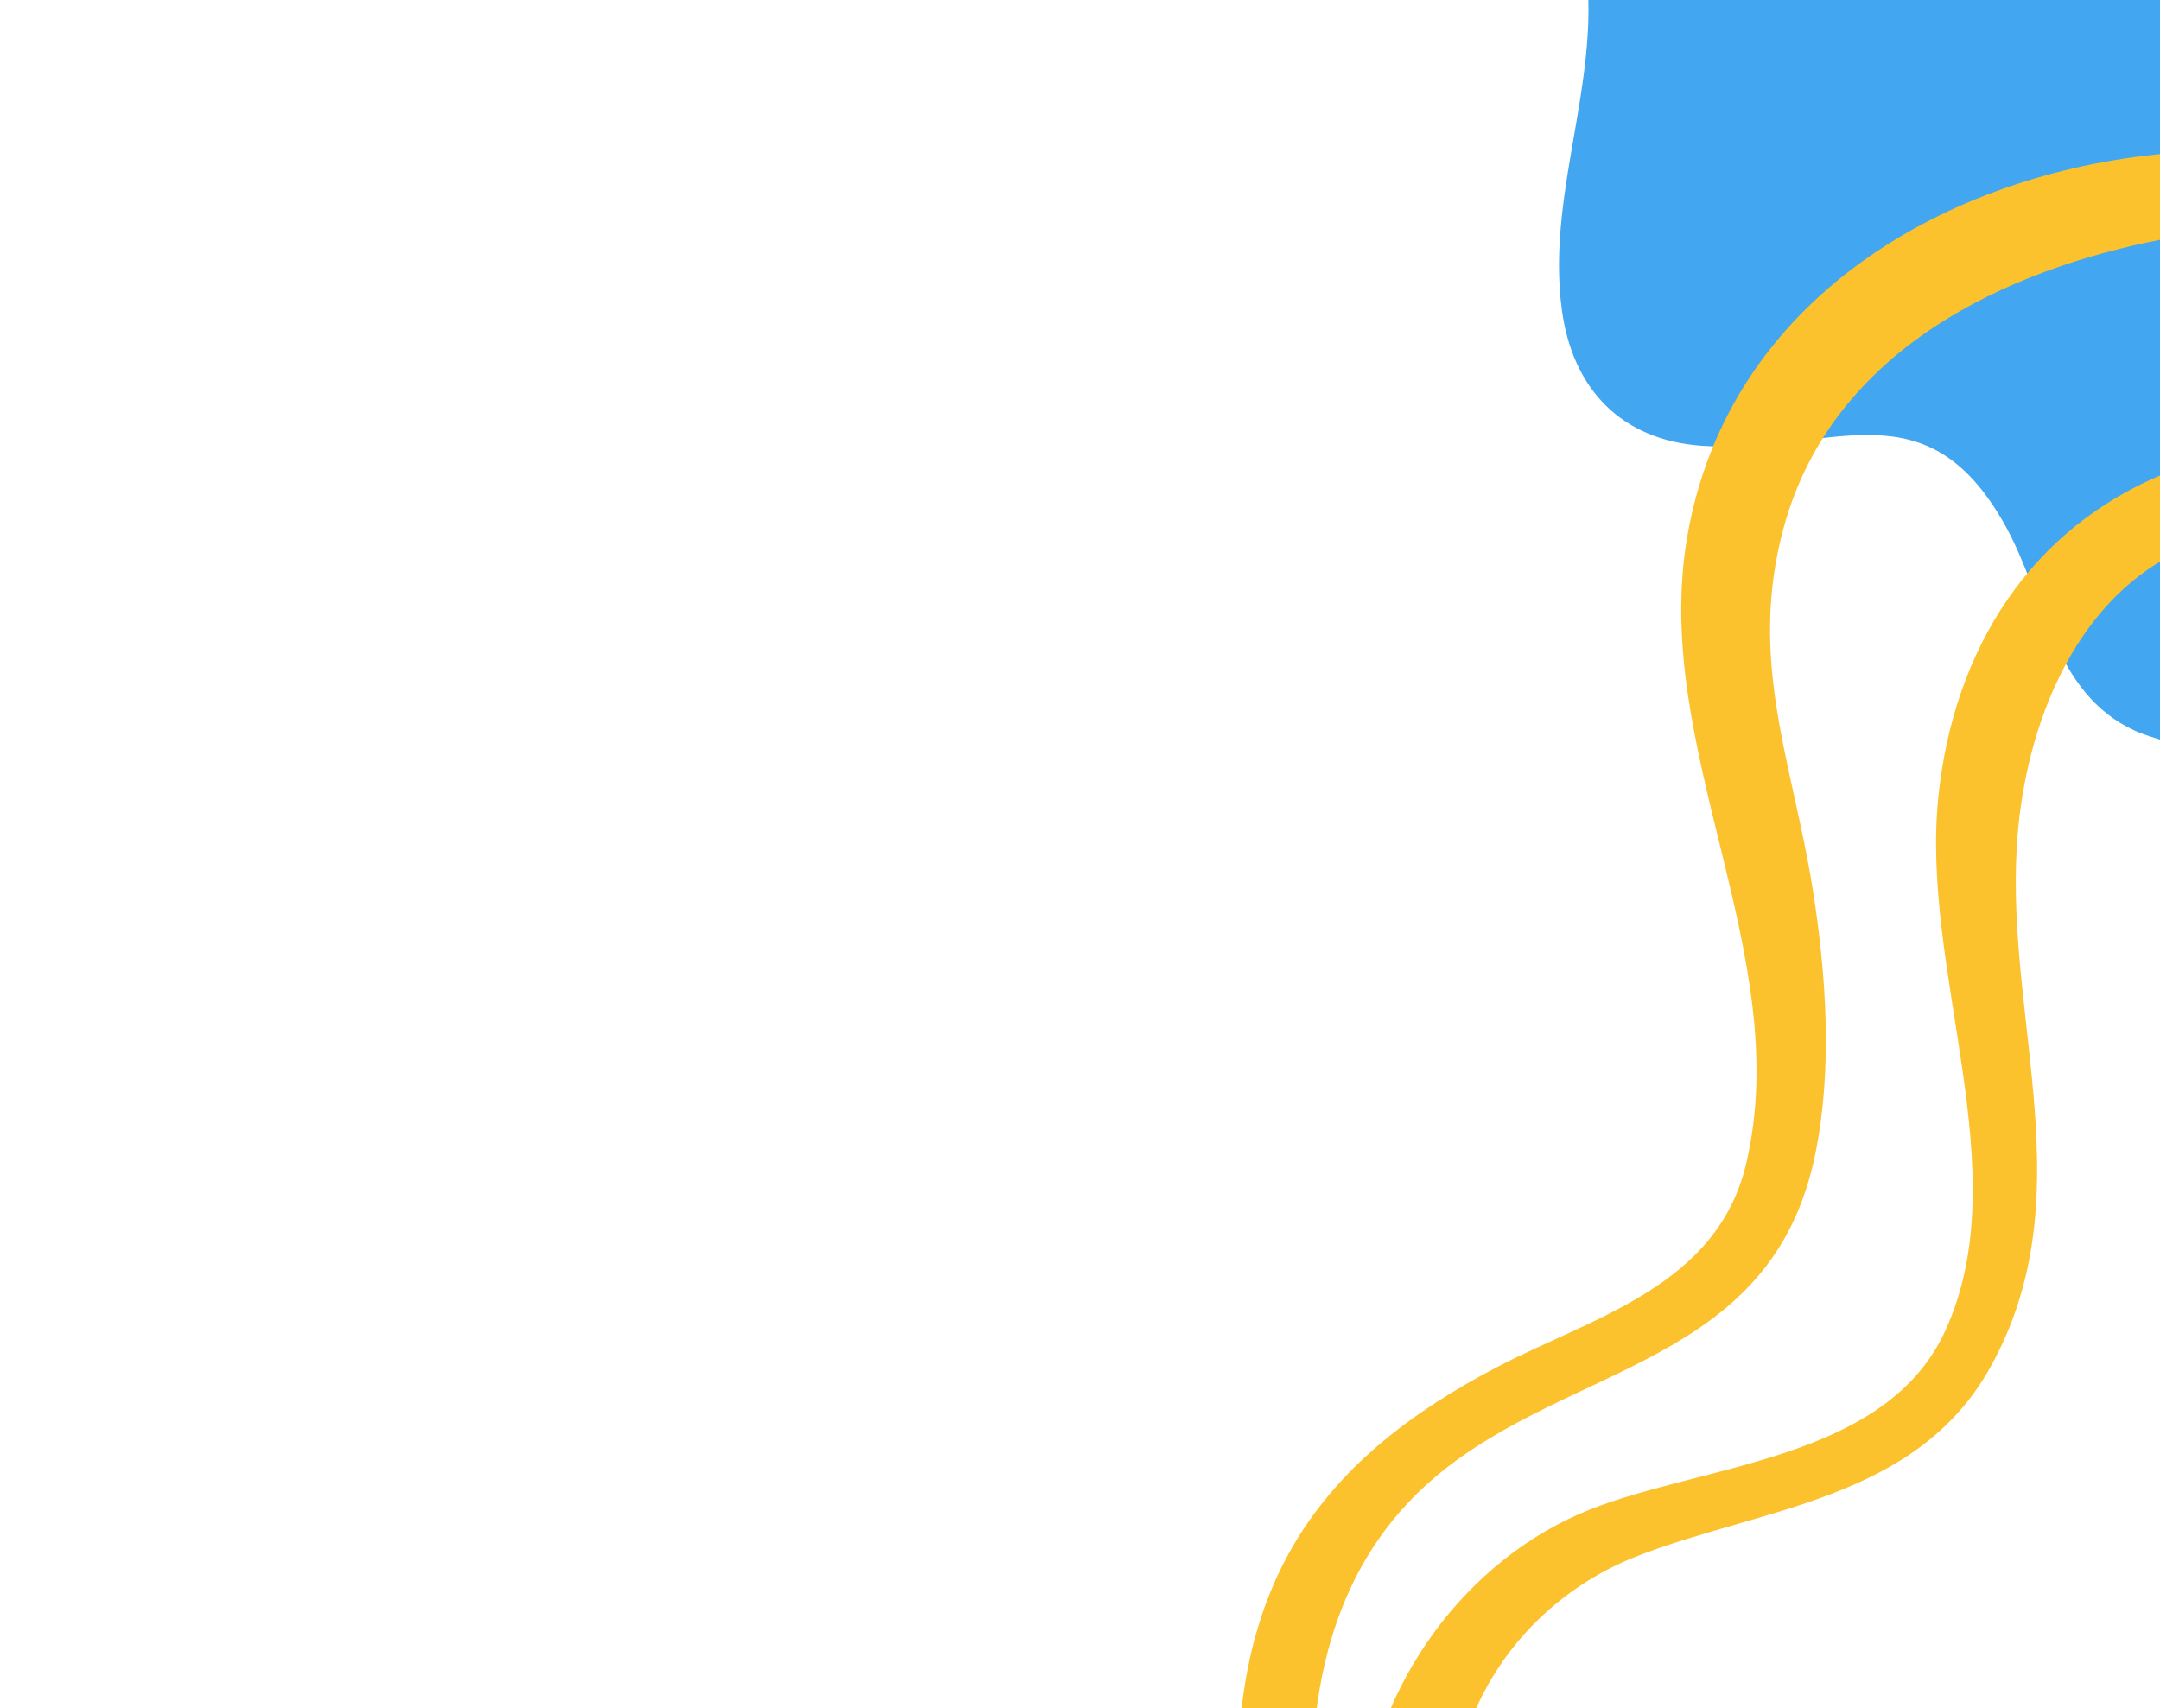
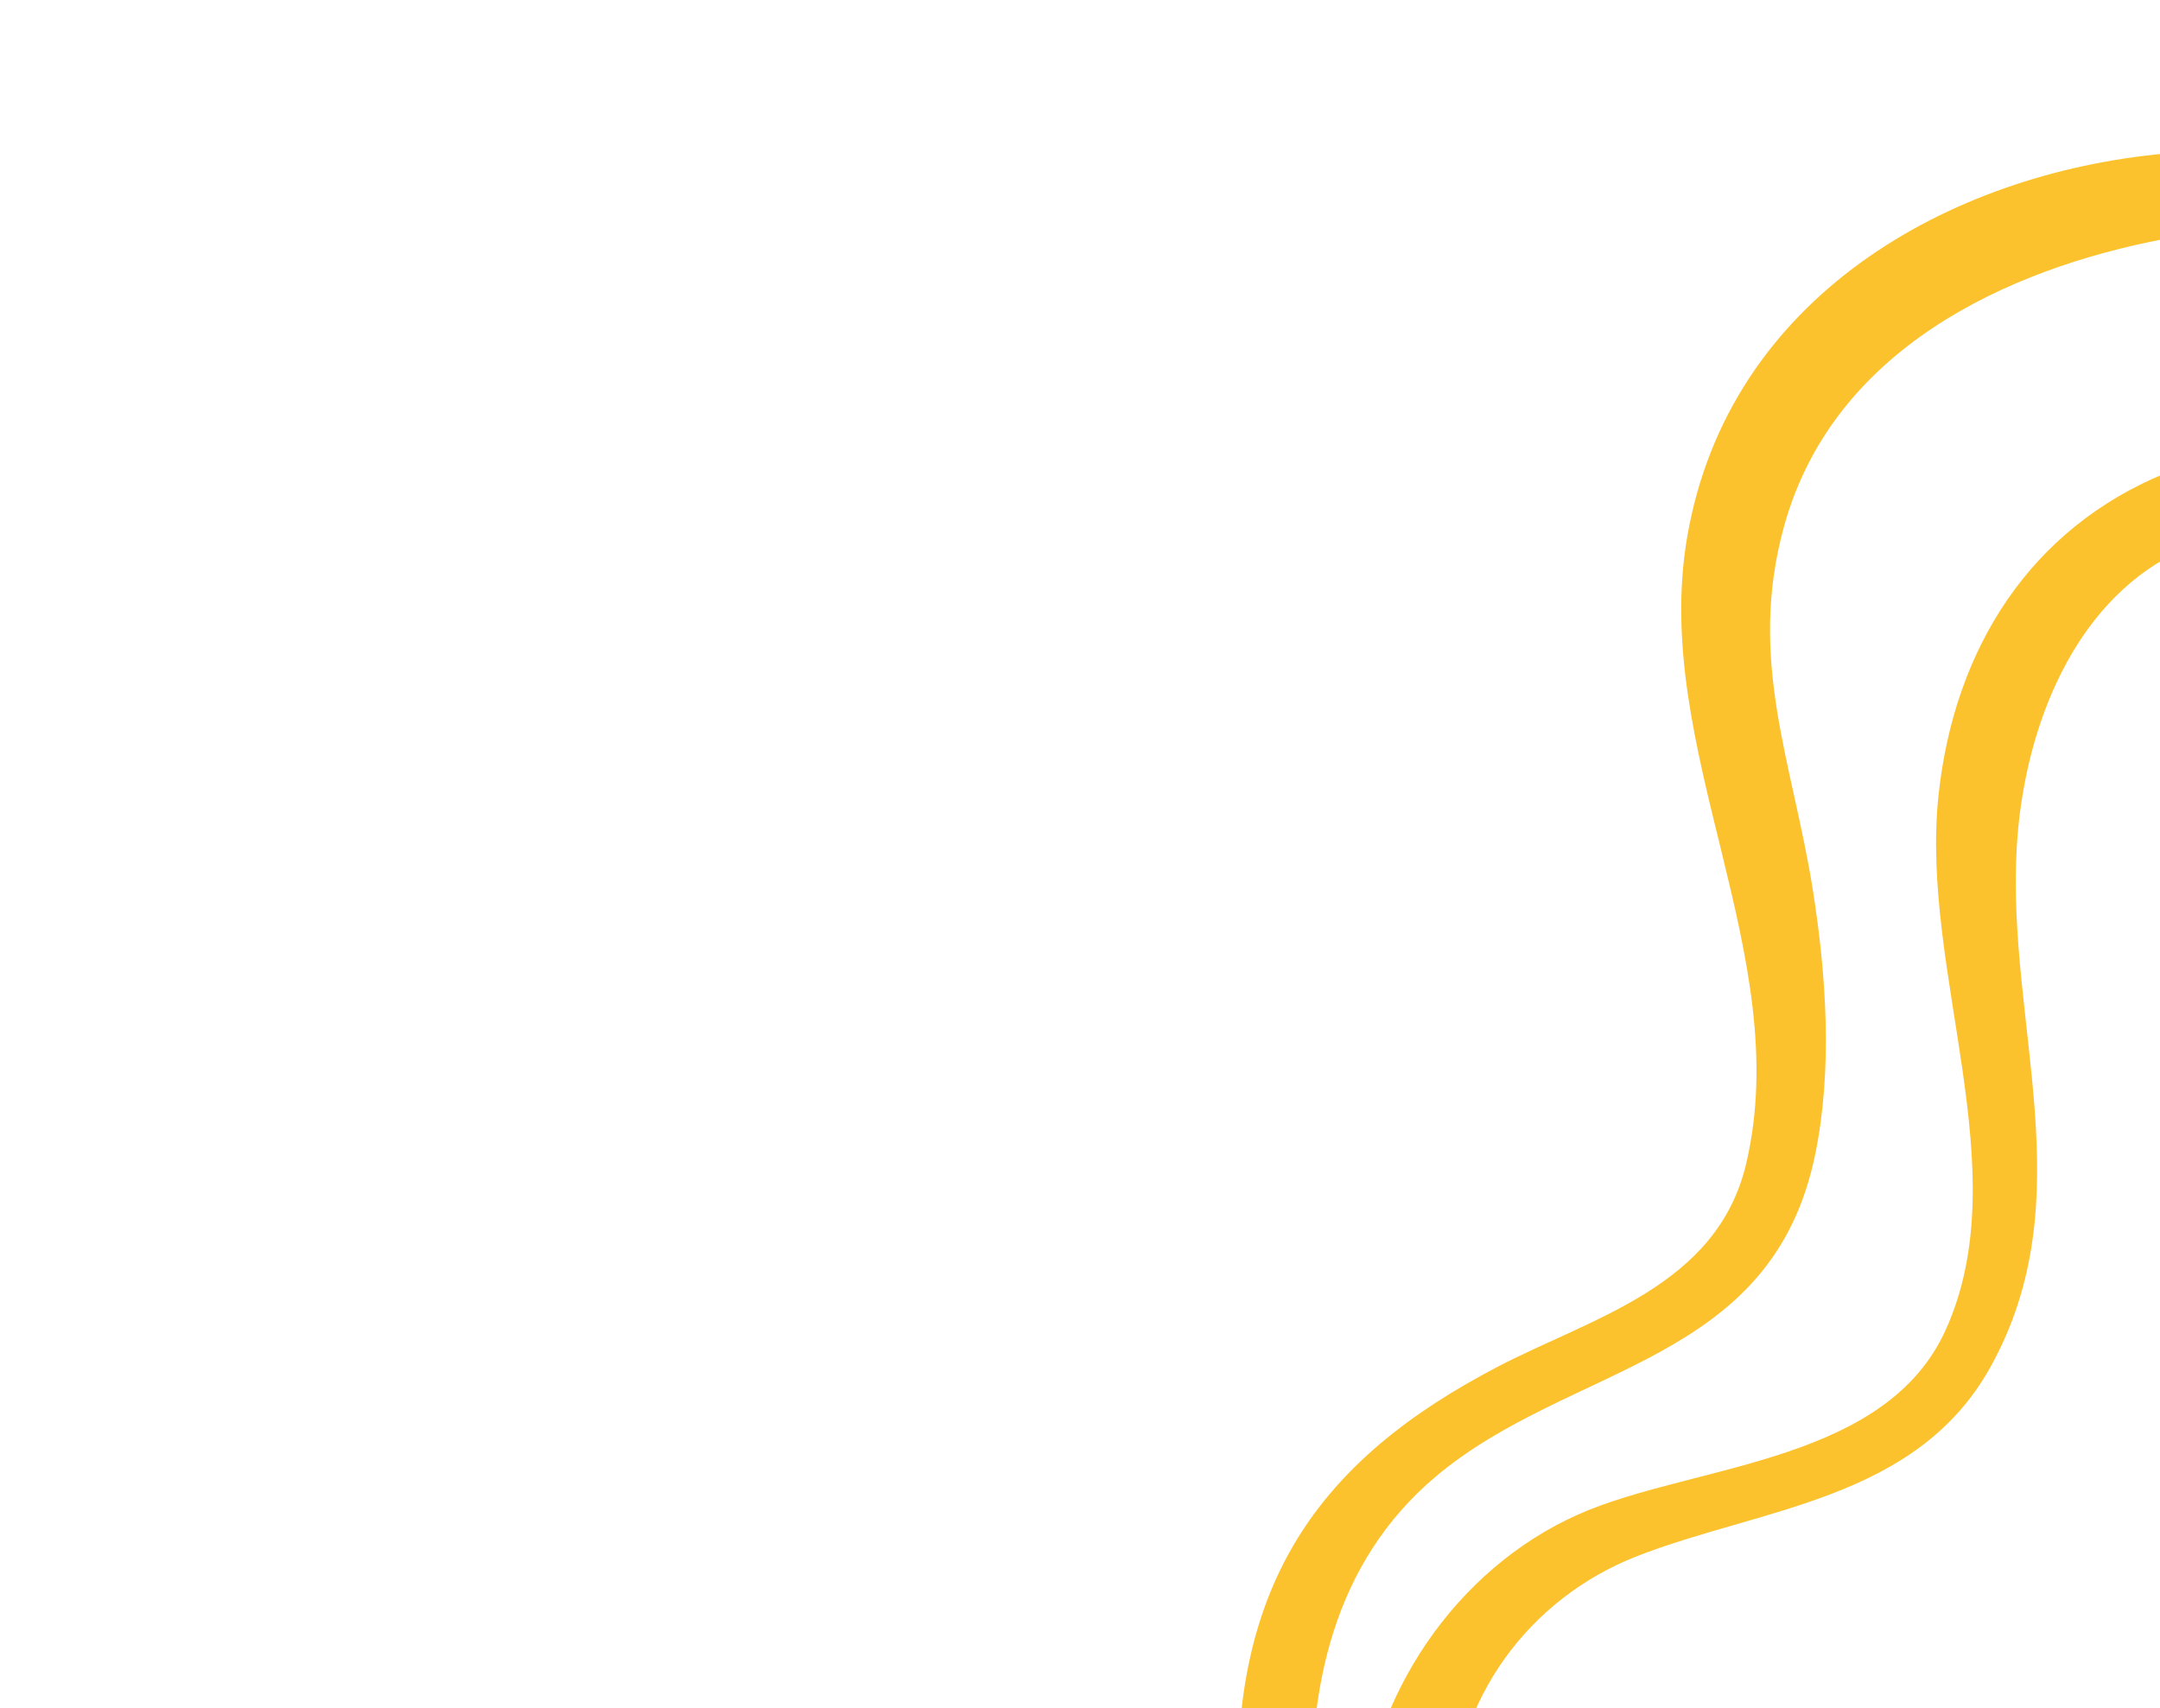
<svg xmlns="http://www.w3.org/2000/svg" width="478" height="378" viewBox="0 0 478 378" fill="none">
  <g clip-path="url(#clip0_4086_18094)">
-     <path d="M478.986 164L478.986 -13L349.929 -13C356.175 14.451 341.853 41.154 345.652 68.704C348.043 86.106 358.778 97.383 376.576 98.654C404.714 100.672 426.029 84.399 443.785 116.366C452.479 132.018 454.365 153.429 472.416 161.7C474.54 162.673 476.791 163.294 479 164" fill="#42A7F0" />
    <path d="M479 52.879C443.835 59.575 405.593 77.441 394.811 116.459C386.613 146.086 396.713 168.696 401.199 197.113C404.159 215.893 405.546 236.551 401.74 255.281C392.227 302.231 347.642 301.564 317.715 326.793C295.211 345.77 289.127 373.619 290.442 403H274.398L274.375 402.975C272.966 382.589 275.315 361.759 285.181 343.844C295.657 324.767 312.852 312.214 331.245 302.577C352.222 291.581 380.058 284.761 386.447 257.432C397.253 211.198 365.33 165.805 373.363 118.88C382.478 65.654 431.432 38.374 479 34V52.879ZM479 123.698C457.624 135.905 447.734 162.889 446.301 187.451C443.999 226.815 461.194 265.412 440.405 302.676C423.939 332.155 389.501 333.712 362.111 344.461C338.55 353.727 321.614 375.992 321.215 402.975H301.318C304.278 372.458 324.503 345.054 351.658 334.157C376.91 324.026 417.478 323.235 430.563 294.349C446.654 258.815 424.807 215.028 428.988 175.985C432.489 143.219 449.543 116.953 479 104.82V123.698Z" fill="#FCC22D" />
  </g>
  <defs>
    <clipPath id="clip0_4086_18094">
      <rect width="478" height="378" fill="white" />
    </clipPath>
  </defs>
</svg>